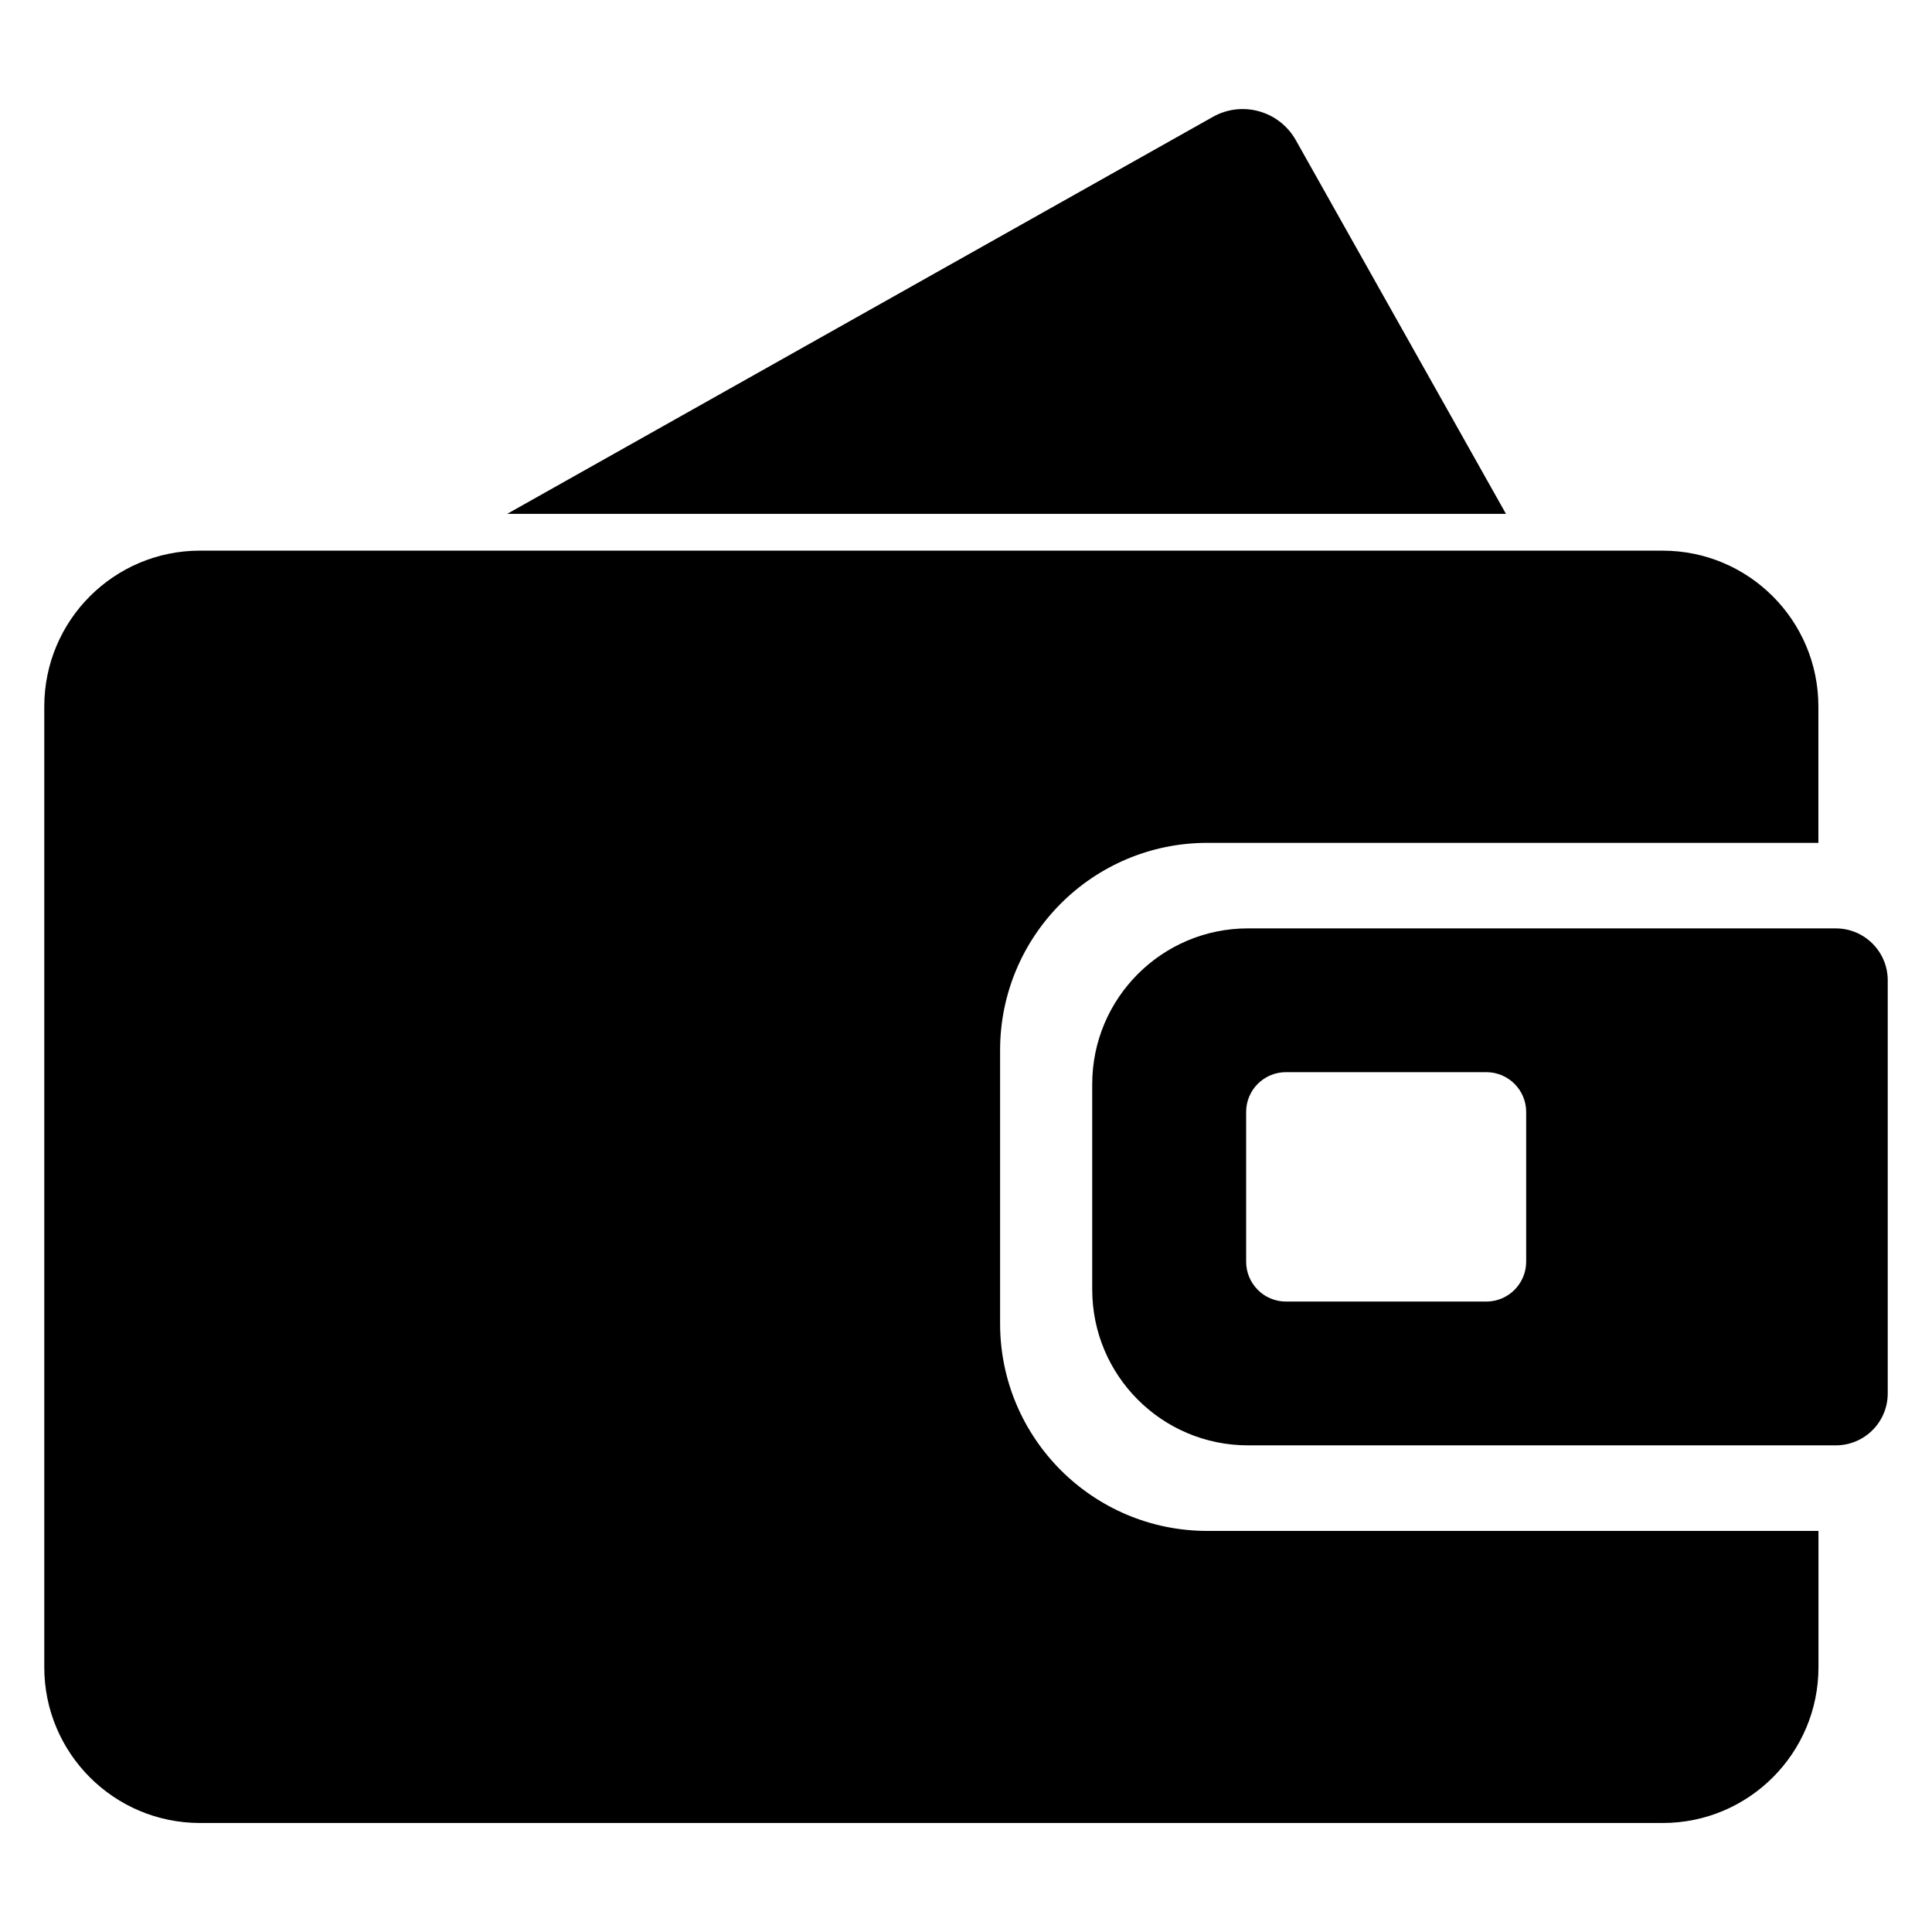
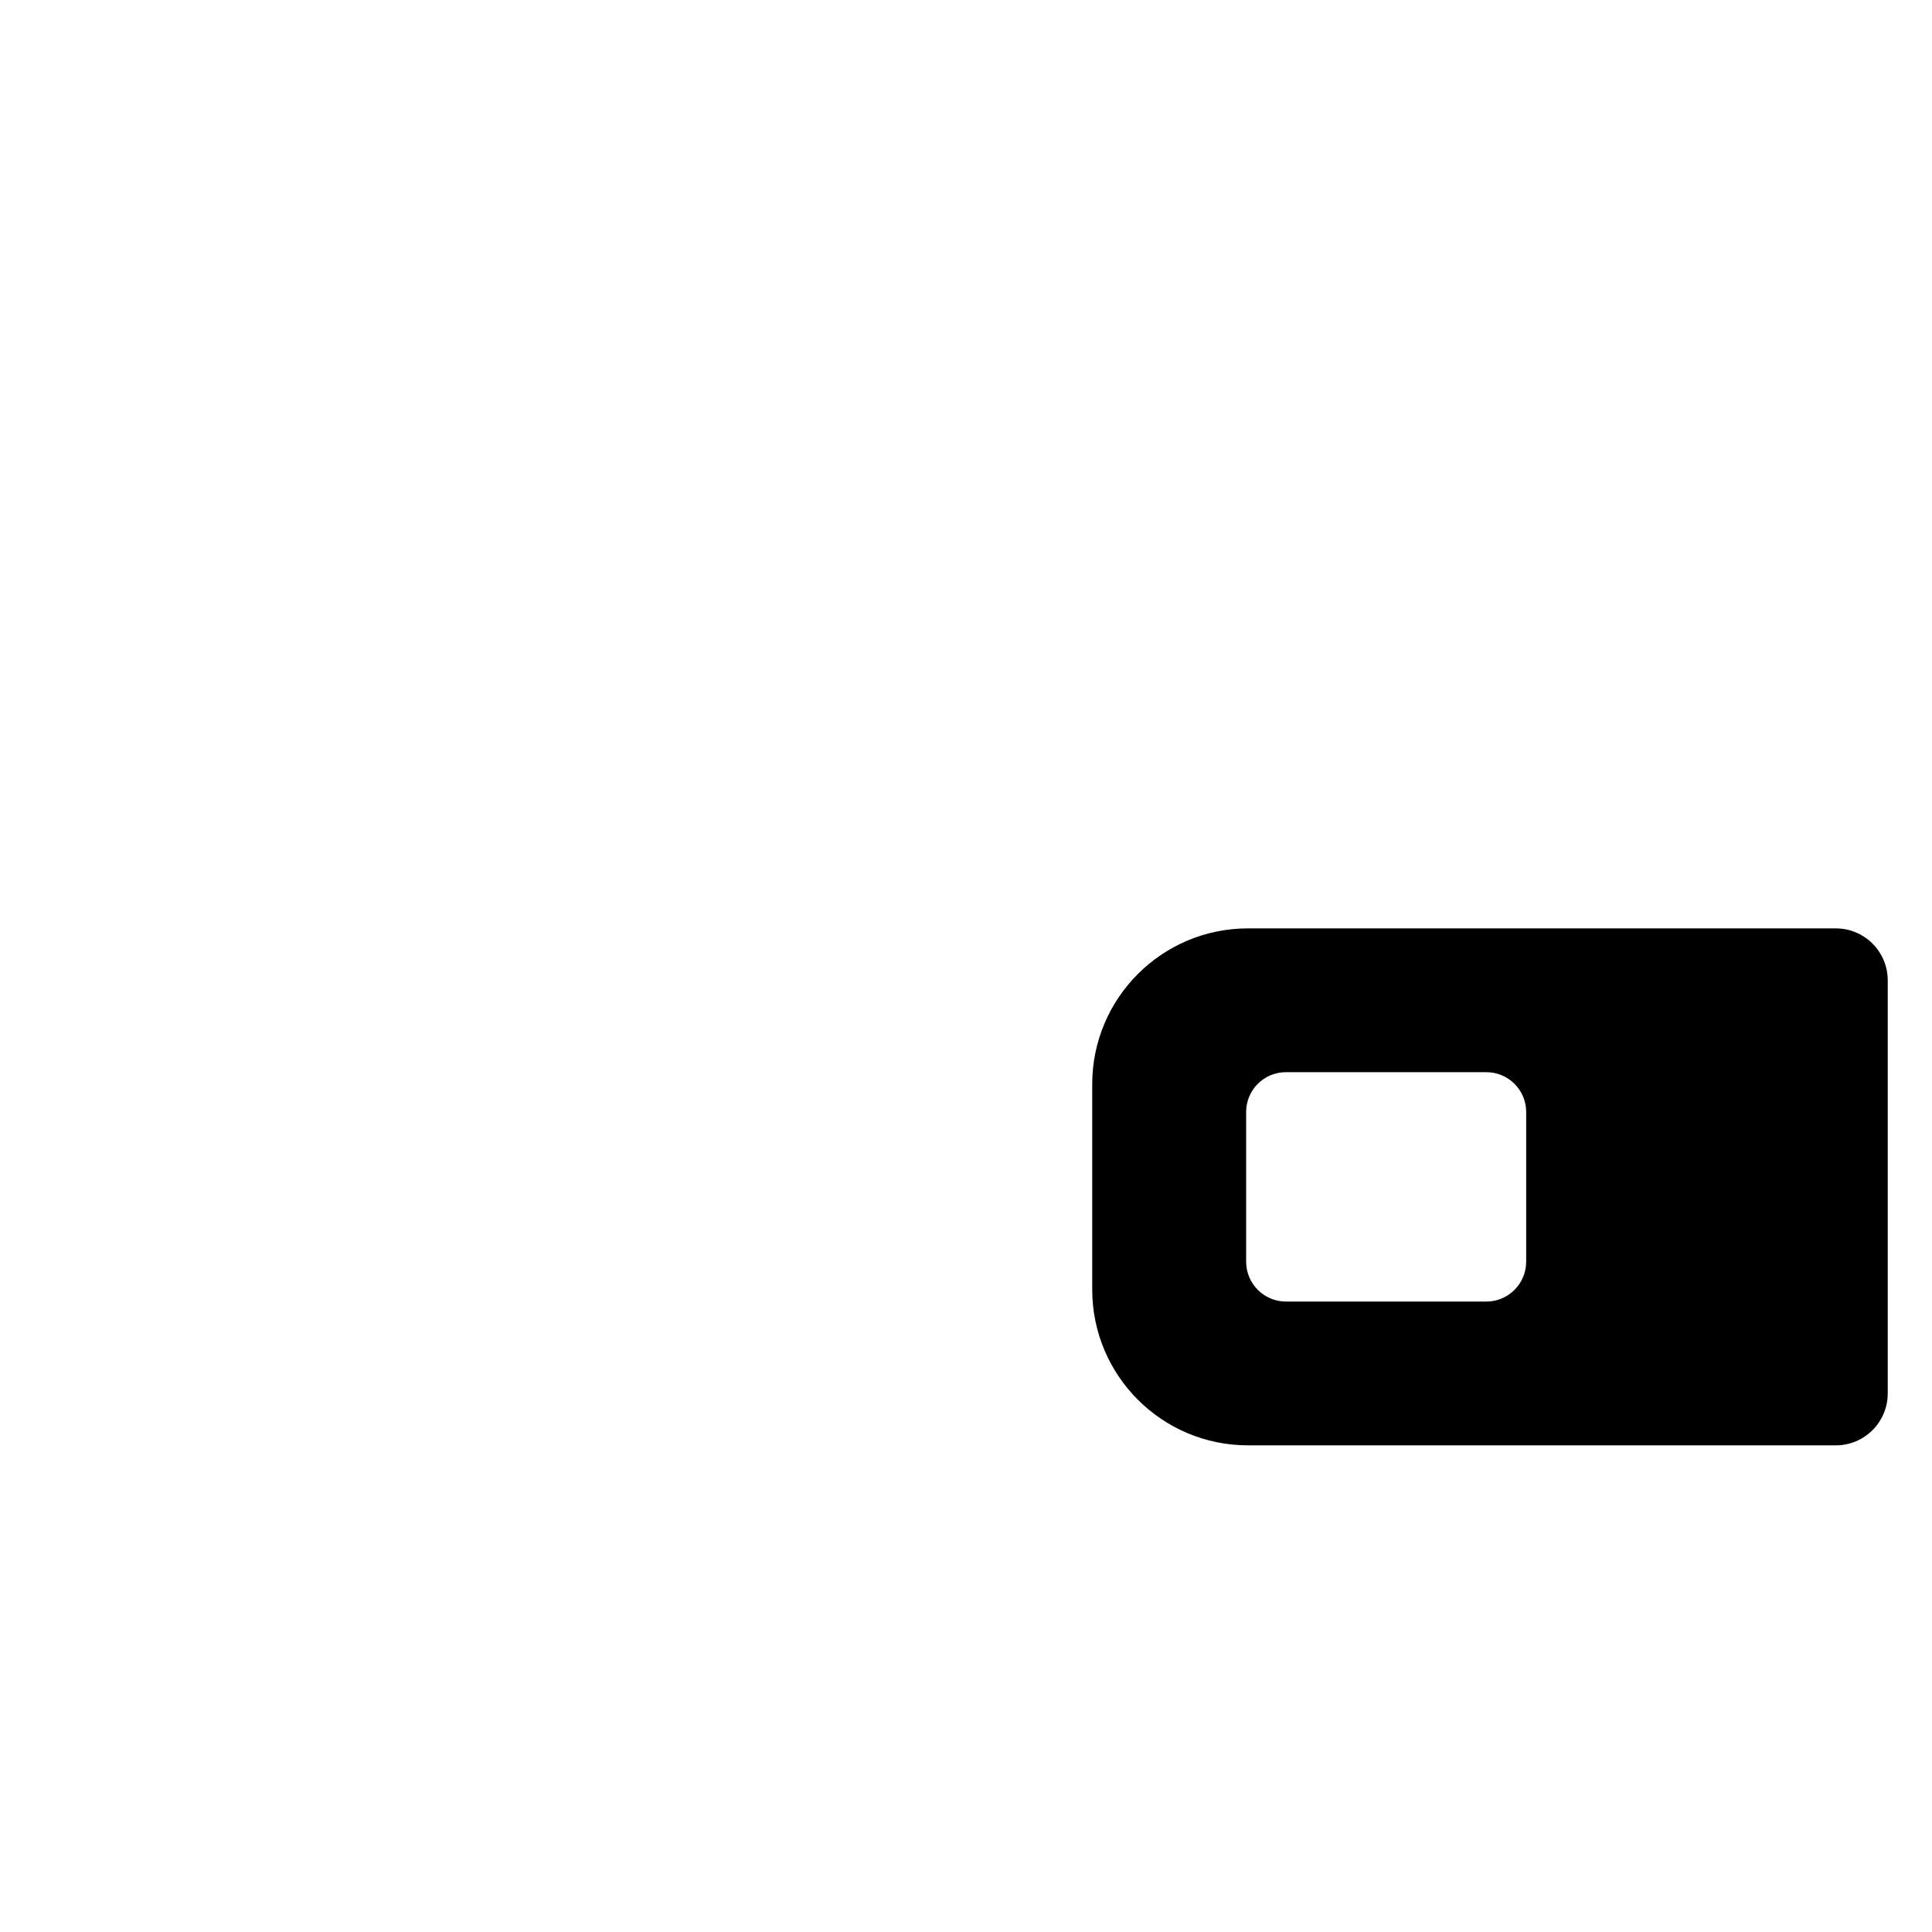
<svg xmlns="http://www.w3.org/2000/svg" fill="#000000" width="800px" height="800px" version="1.1" viewBox="144 144 512 512">
  <g>
-     <path d="m463.98 549.71c-30.352 0-54.945-24.594-54.945-54.961v-72.426c0-30.352 24.578-54.961 54.945-54.961h161.91v-36.137c0-22.809-18.473-41.297-41.281-41.297l-387.61-0.004c-22.793 0-41.266 18.488-41.266 41.301v254.62c0 22.777 18.473 41.266 41.266 41.266h387.63c22.809 0 41.281-18.488 41.281-41.266v-36.137z" />
-     <path d="m487.39 181.12c-4.383-7.754-14.215-10.52-21.984-6.137l-186.99 105.19h264.68z" />
    <path d="m630.5 390.03h-155.77c-22.793 0-41.281 18.488-41.281 41.297v54.41c0 22.809 18.488 41.297 41.281 41.297h155.77c7.617 0 13.77-6.168 13.77-13.77v-109.46c0-7.602-6.152-13.77-13.77-13.77zm-82.047 88.32c0 5.848-4.746 10.578-10.566 10.578h-53.082c-5.848 0-10.566-4.746-10.566-10.578v-39.664c0-5.848 4.734-10.551 10.566-10.551h53.082c5.832 0 10.566 4.719 10.566 10.551z" />
  </g>
</svg>